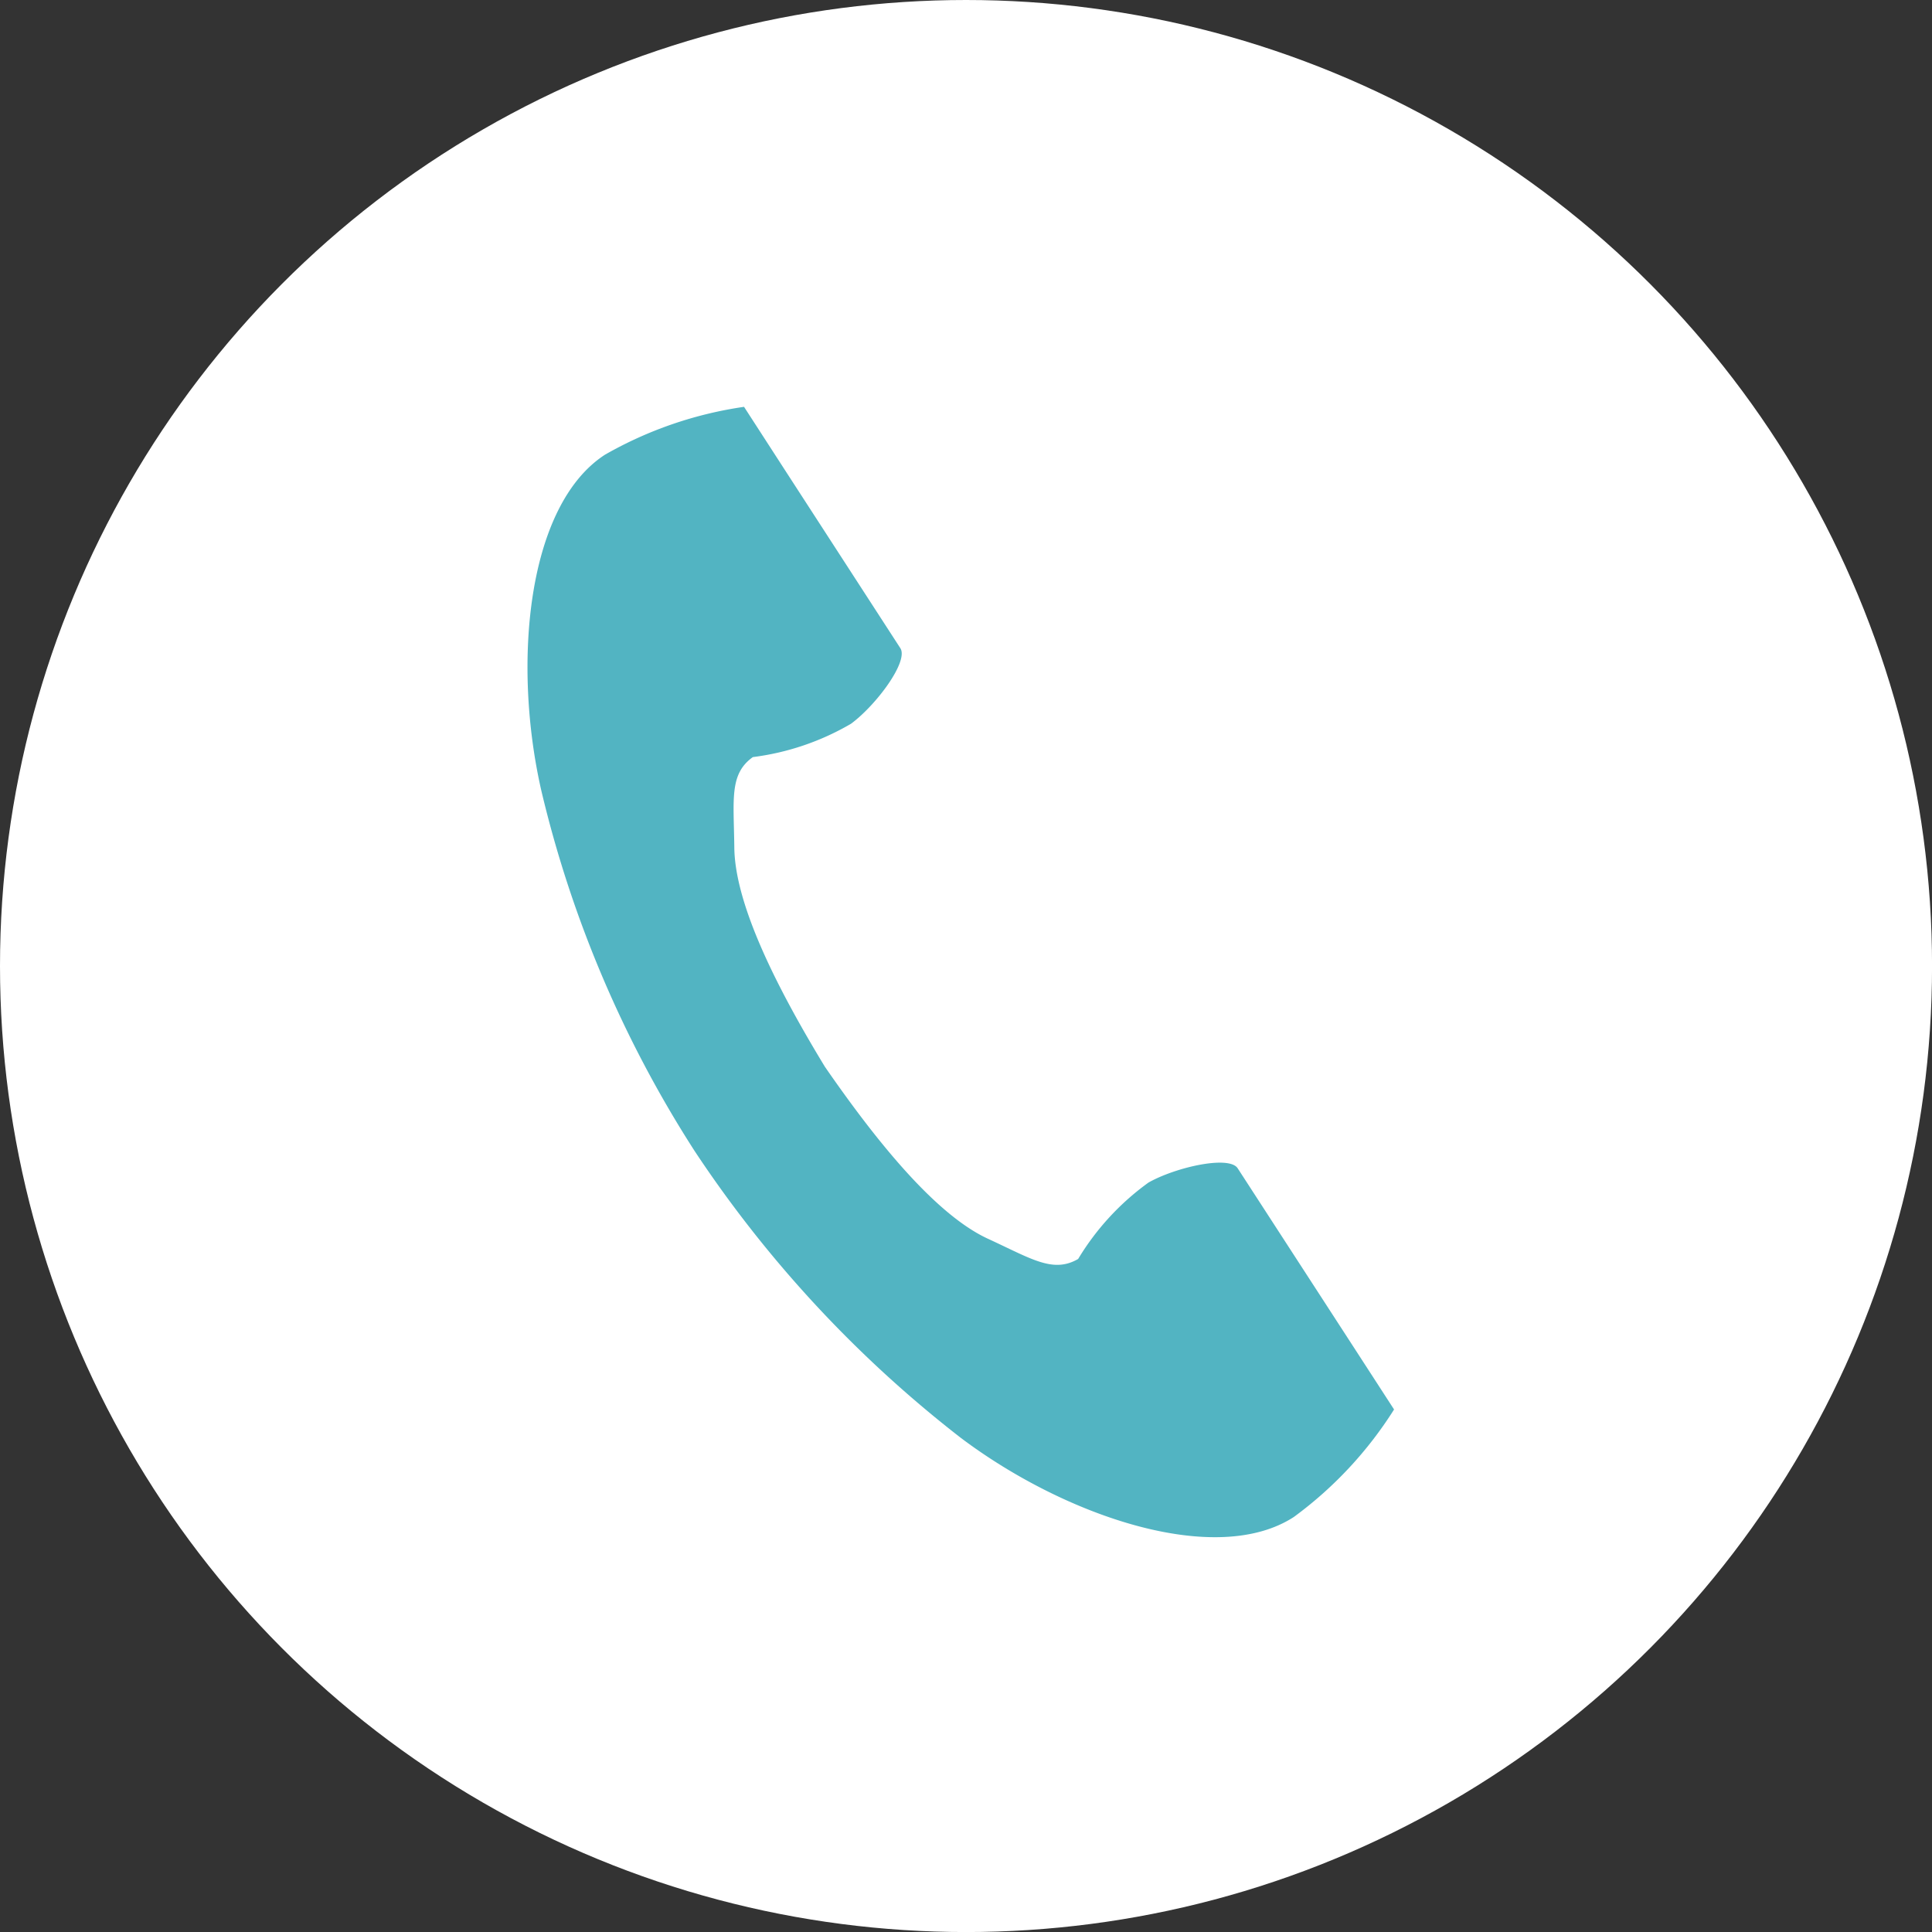
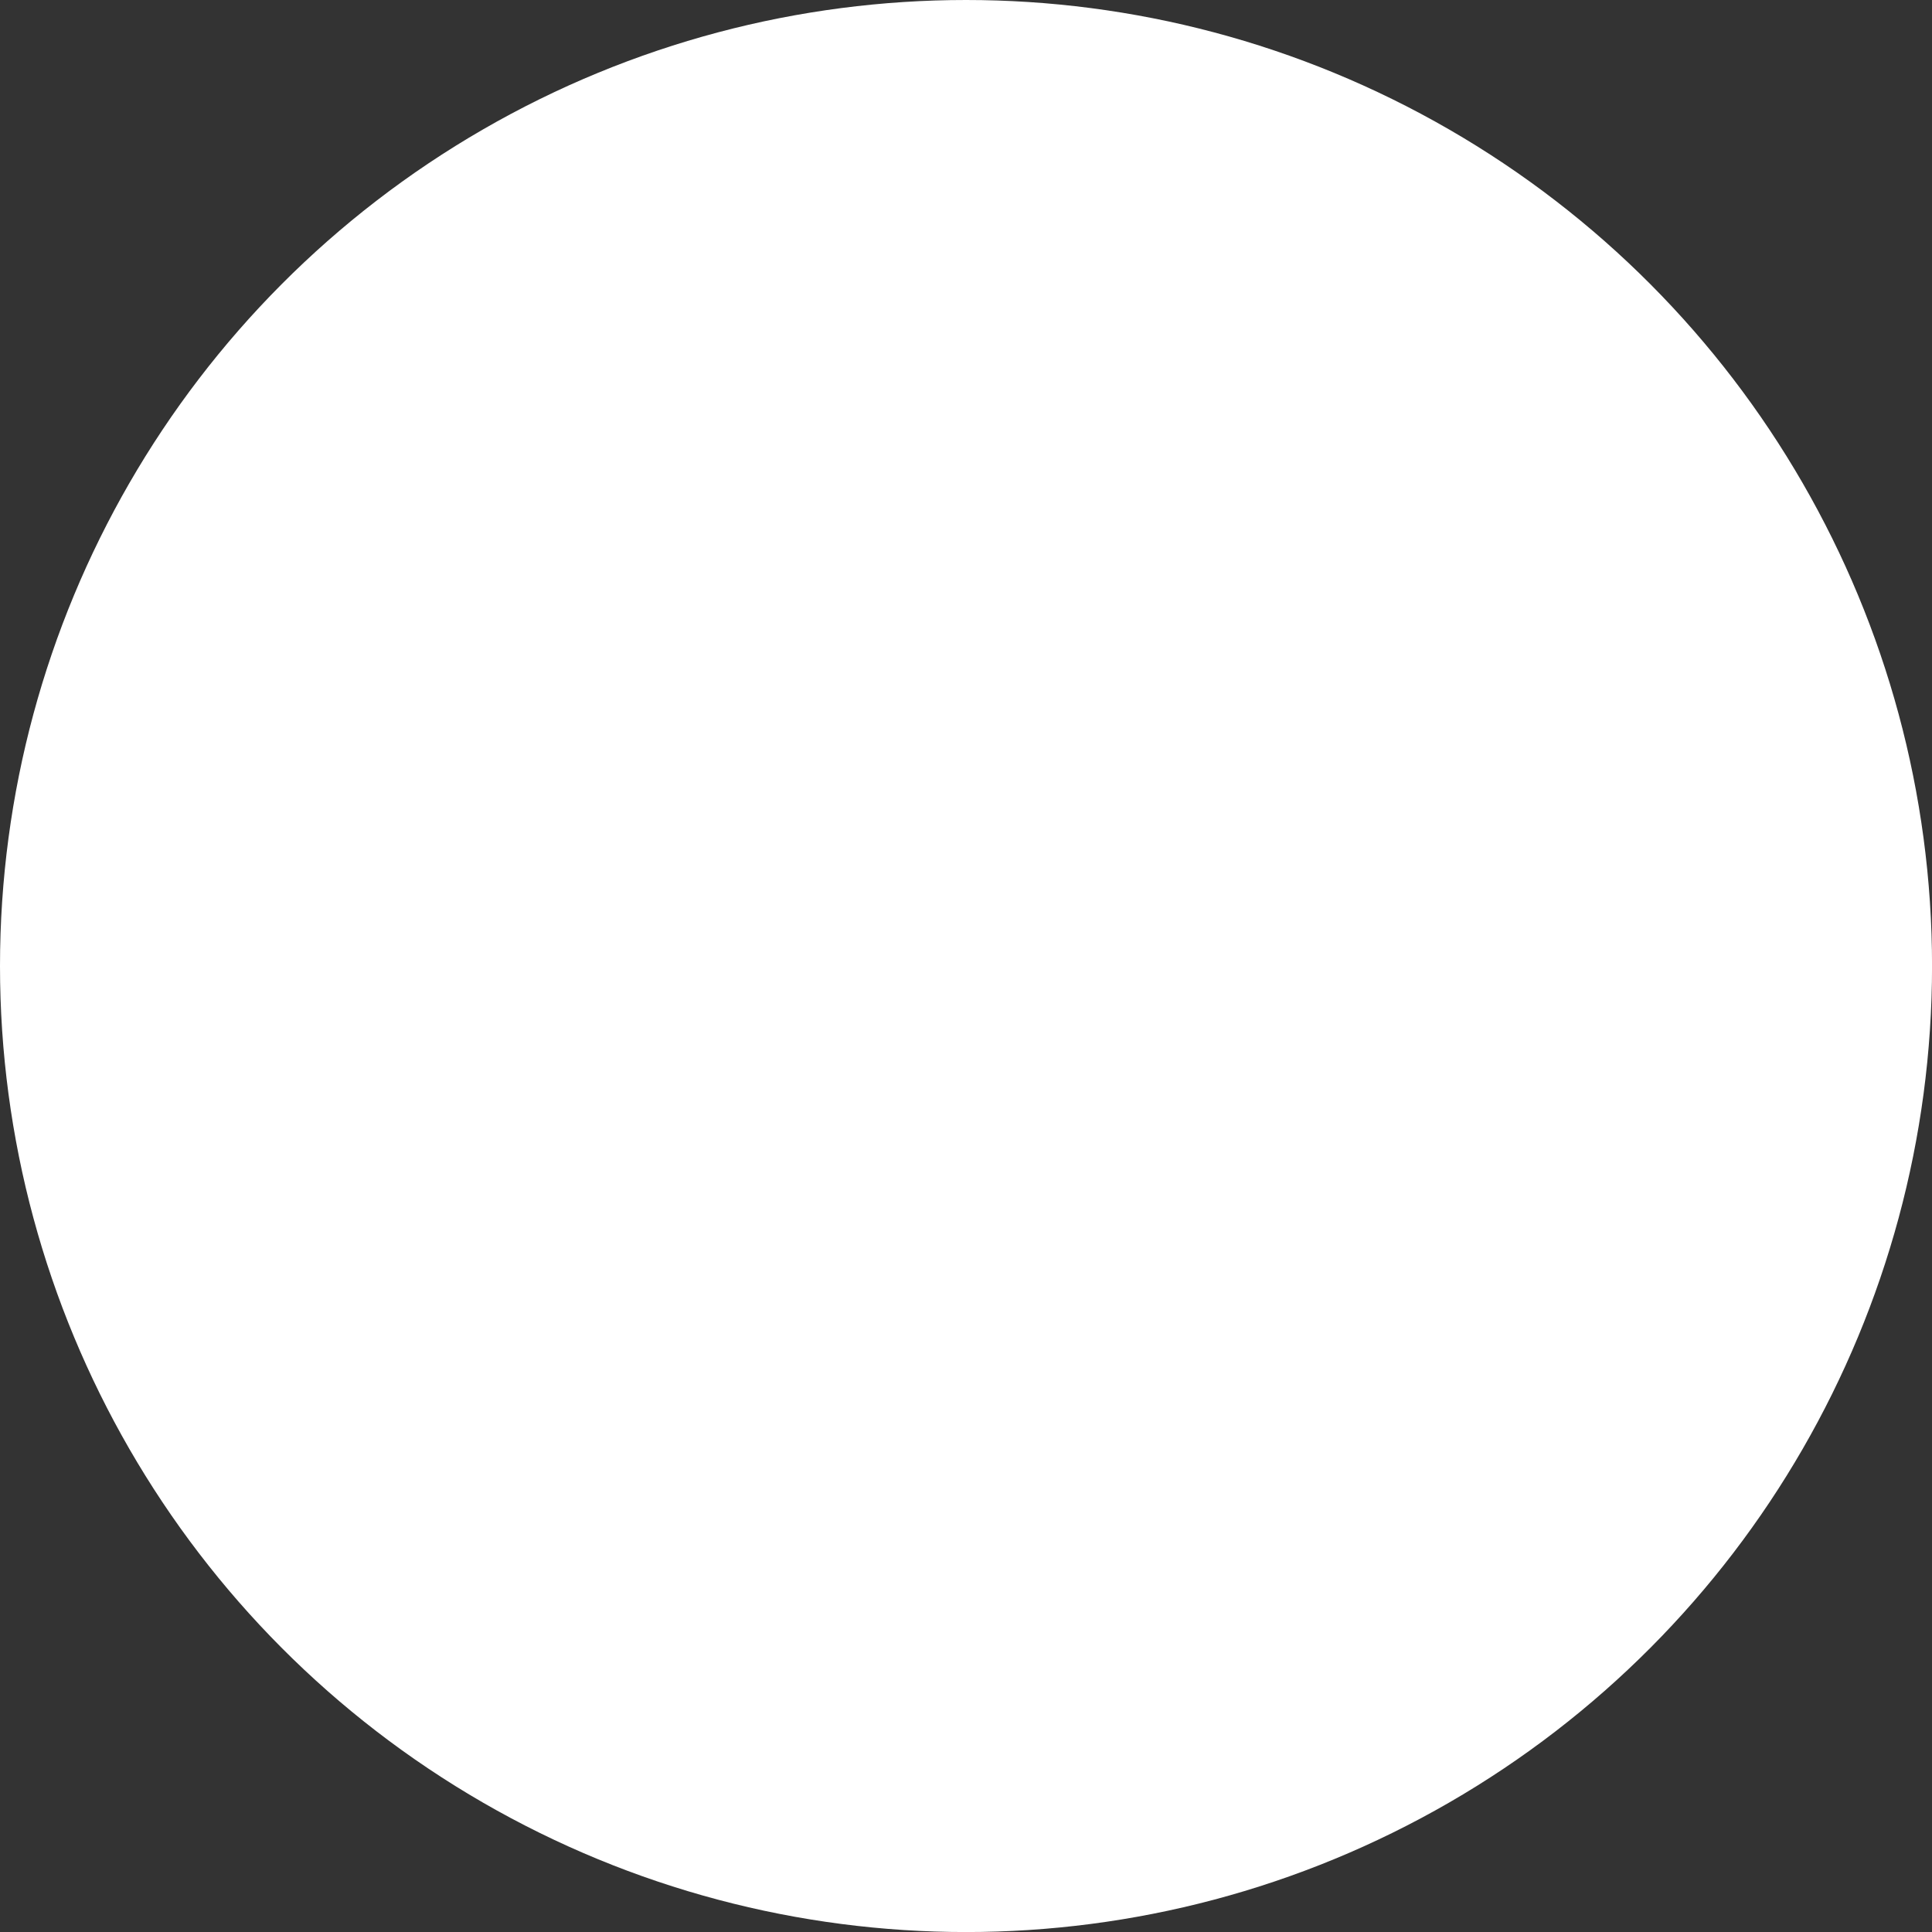
<svg xmlns="http://www.w3.org/2000/svg" width="41.733" height="41.733" viewBox="0 0 41.733 41.733">
  <rect x="0" y="0" width="41.733" height="41.733" fill="#333333" stroke="none" />
  <g id="ic-tel-fff" transform="translate(0 0)">
    <ellipse id="楕円形_41" data-name="楕円形 41" cx="20.867" cy="20.867" rx="20.867" ry="20.867" transform="translate(0 0)" fill="#fff" />
    <g id="電話の受話器のアイコン素材" transform="translate(11.394 8.787)">
-       <path id="パス_29" data-name="パス 29" d="M61.386,1.034c-1.677,1.088-2.007,4.488-1.374,7.26a25.034,25.034,0,0,0,3.31,7.78,26,26,0,0,0,5.754,6.2c2.272,1.708,5.512,2.794,7.189,1.707a8.495,8.495,0,0,0,2.166-2.323l-.9-1.389-2.478-3.821c-.184-.284-1.339-.024-1.926.308a5.586,5.586,0,0,0-1.52,1.651c-.543.313-1,0-1.947-.436-1.167-.537-2.479-2.205-3.524-3.717-.954-1.57-1.942-3.448-1.956-4.733-.012-1.045-.112-1.588.4-1.955A5.586,5.586,0,0,0,66.7,6.846c.543-.4,1.251-1.349,1.066-1.633L65.291,1.393,64.39,0A8.5,8.5,0,0,0,61.386,1.034Z" transform="translate(-59.712 0.001)" fill="#52b4c2" />
-     </g>
+       </g>
  </g>
</svg>